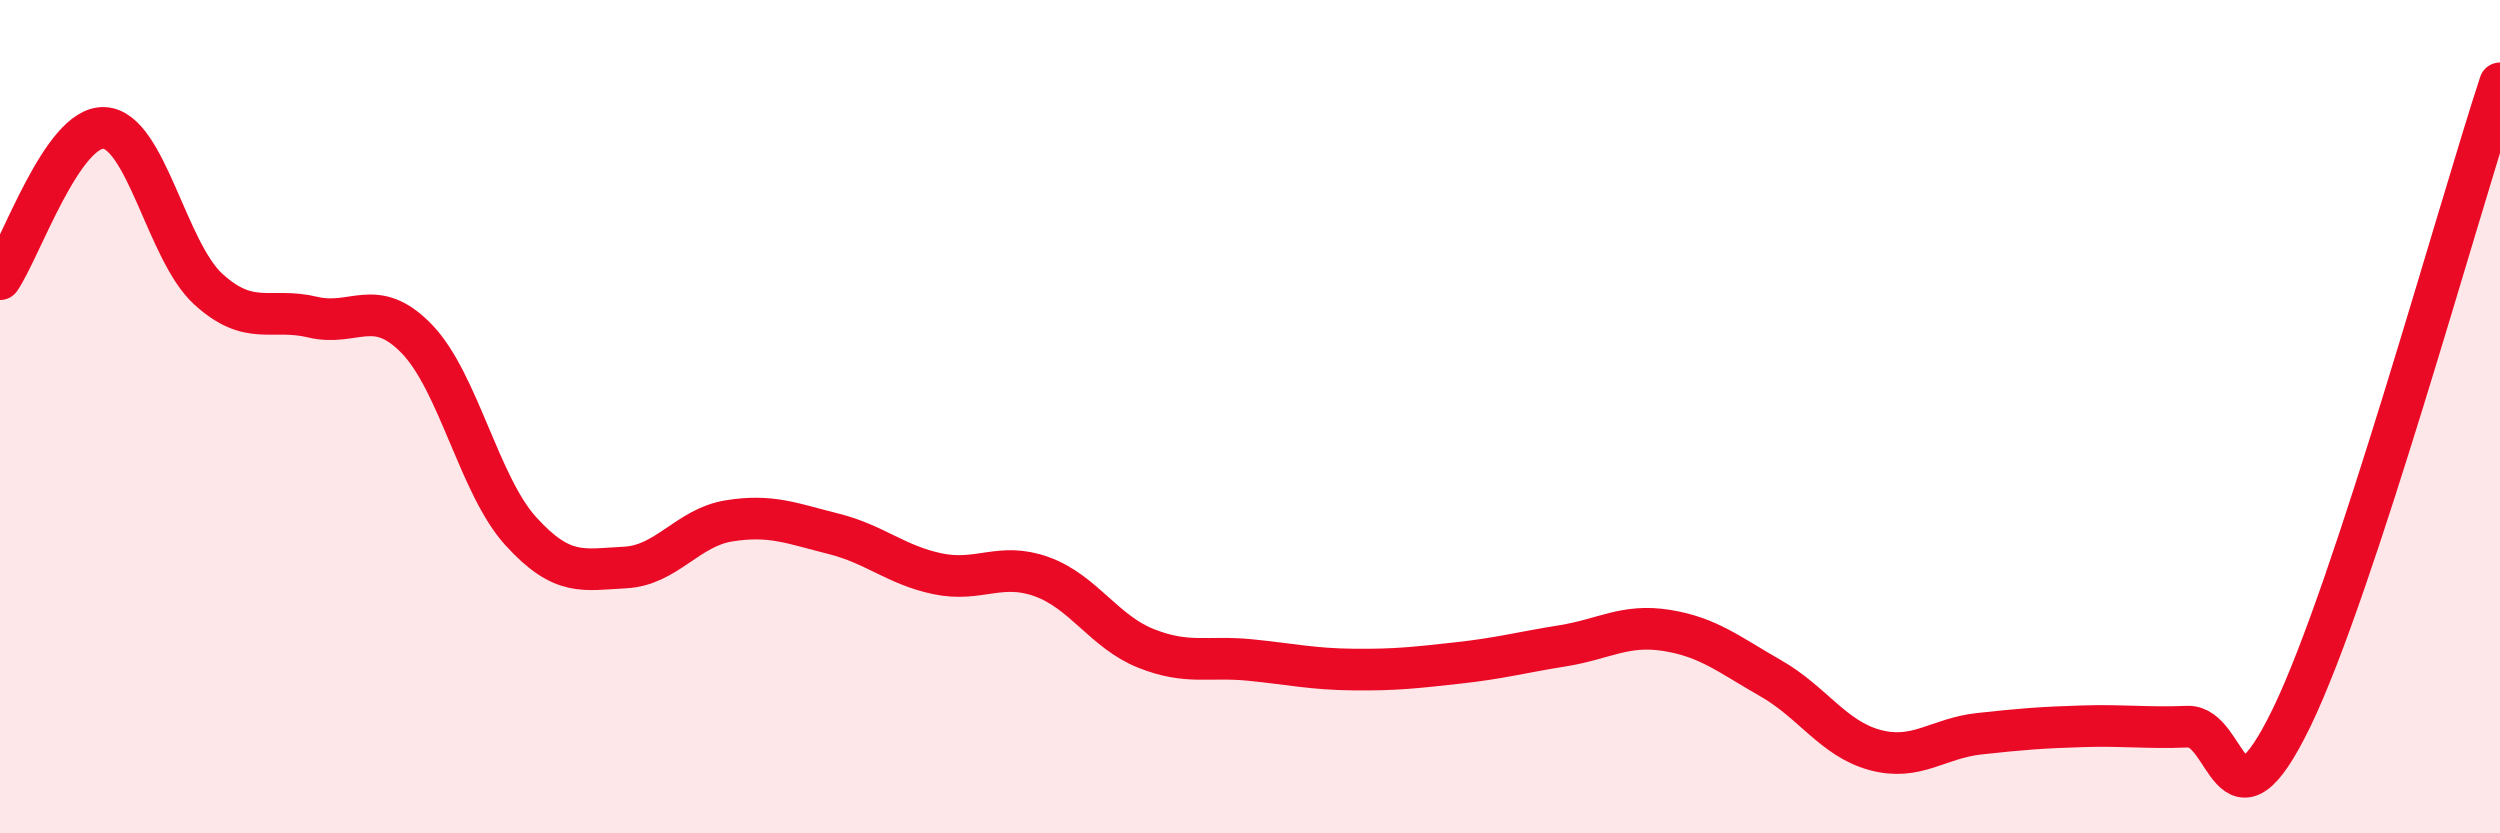
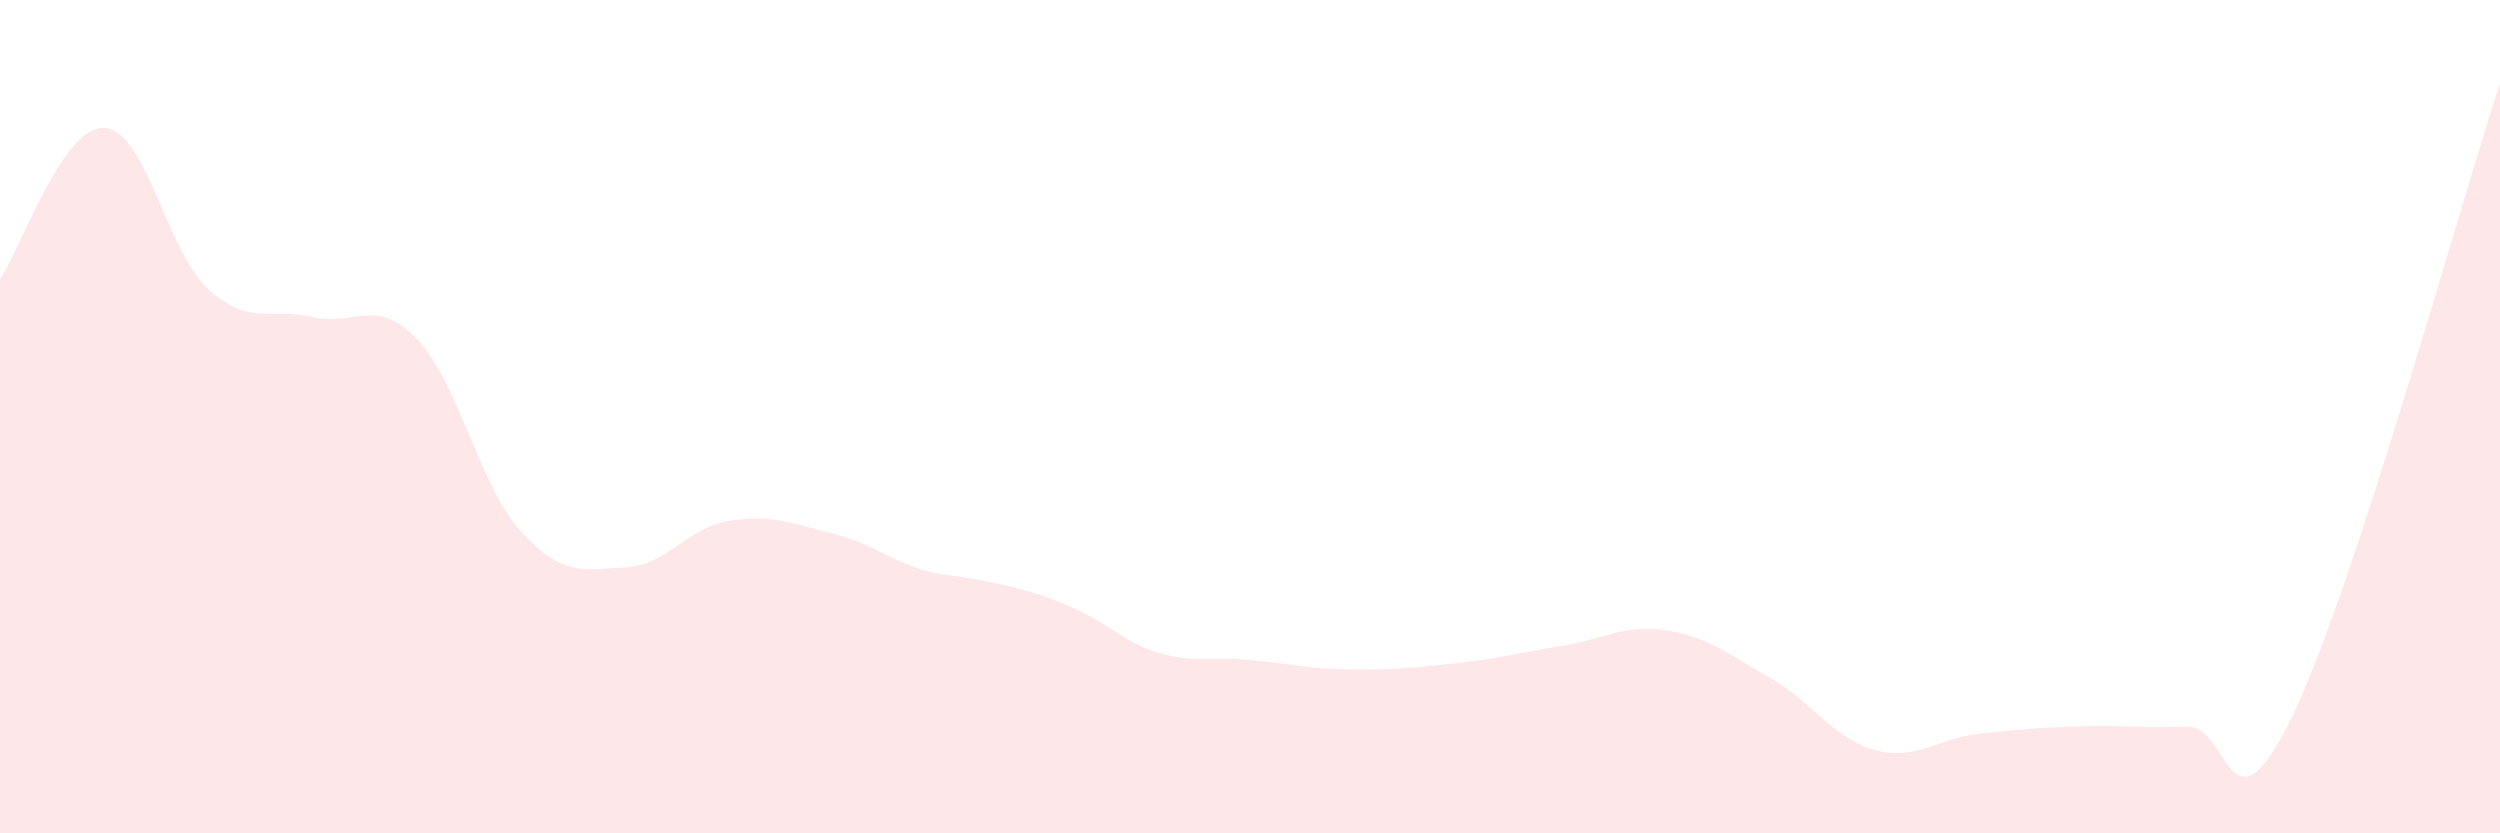
<svg xmlns="http://www.w3.org/2000/svg" width="60" height="20" viewBox="0 0 60 20">
-   <path d="M 0,6.7 C 0.5,5.97 1.5,3.02 2.5,3.07 C 3.5,3.12 4,6.03 5,6.94 C 6,7.85 6.5,7.37 7.5,7.61 C 8.5,7.85 9,7.1 10,8.13 C 11,9.16 11.5,11.65 12.5,12.75 C 13.5,13.85 14,13.67 15,13.62 C 16,13.57 16.5,12.66 17.5,12.5 C 18.5,12.34 19,12.56 20,12.81 C 21,13.06 21.5,13.56 22.5,13.77 C 23.5,13.98 24,13.48 25,13.84 C 26,14.2 26.5,15.16 27.5,15.56 C 28.5,15.96 29,15.74 30,15.84 C 31,15.94 31.5,16.06 32.5,16.07 C 33.5,16.08 34,16.02 35,15.91 C 36,15.8 36.5,15.66 37.5,15.5 C 38.5,15.34 39,14.97 40,15.13 C 41,15.29 41.5,15.71 42.5,16.28 C 43.5,16.85 44,17.73 45,18 C 46,18.27 46.5,17.72 47.5,17.61 C 48.5,17.5 49,17.46 50,17.43 C 51,17.4 51.5,17.48 52.5,17.44 C 53.5,17.4 53.5,20.31 55,17.22 C 56.5,14.13 59,5.04 60,2L60 20L0 20Z" fill="#EB0A25" opacity="0.1" stroke-linecap="round" stroke-linejoin="round" />
-   <path d="M 0,6.7 C 0.5,5.97 1.5,3.02 2.5,3.07 C 3.5,3.12 4,6.03 5,6.94 C 6,7.85 6.5,7.37 7.5,7.61 C 8.5,7.85 9,7.1 10,8.13 C 11,9.16 11.5,11.65 12.5,12.75 C 13.5,13.85 14,13.67 15,13.62 C 16,13.57 16.5,12.66 17.5,12.5 C 18.5,12.34 19,12.56 20,12.81 C 21,13.06 21.5,13.56 22.5,13.77 C 23.5,13.98 24,13.48 25,13.84 C 26,14.2 26.5,15.16 27.5,15.56 C 28.5,15.96 29,15.74 30,15.84 C 31,15.94 31.5,16.06 32.5,16.07 C 33.5,16.08 34,16.02 35,15.91 C 36,15.8 36.5,15.66 37.5,15.5 C 38.5,15.34 39,14.97 40,15.13 C 41,15.29 41.5,15.71 42.5,16.28 C 43.5,16.85 44,17.73 45,18 C 46,18.27 46.5,17.72 47.5,17.61 C 48.5,17.5 49,17.46 50,17.43 C 51,17.4 51.5,17.48 52.5,17.44 C 53.5,17.4 53.5,20.31 55,17.22 C 56.5,14.13 59,5.04 60,2" stroke="#EB0A25" stroke-width="1" fill="none" stroke-linecap="round" stroke-linejoin="round" />
+   <path d="M 0,6.7 C 0.5,5.97 1.5,3.02 2.5,3.07 C 3.5,3.12 4,6.03 5,6.94 C 6,7.85 6.5,7.37 7.5,7.61 C 8.5,7.85 9,7.1 10,8.13 C 11,9.16 11.5,11.65 12.5,12.75 C 13.5,13.85 14,13.67 15,13.62 C 16,13.57 16.5,12.66 17.5,12.5 C 18.5,12.34 19,12.56 20,12.81 C 21,13.06 21.5,13.56 22.5,13.77 C 26,14.2 26.5,15.16 27.5,15.56 C 28.5,15.96 29,15.74 30,15.84 C 31,15.94 31.5,16.06 32.5,16.07 C 33.5,16.08 34,16.02 35,15.91 C 36,15.8 36.5,15.66 37.5,15.5 C 38.5,15.34 39,14.97 40,15.13 C 41,15.29 41.5,15.71 42.5,16.28 C 43.5,16.85 44,17.73 45,18 C 46,18.27 46.5,17.72 47.5,17.61 C 48.5,17.5 49,17.46 50,17.43 C 51,17.4 51.5,17.48 52.5,17.44 C 53.5,17.4 53.5,20.31 55,17.22 C 56.5,14.13 59,5.04 60,2L60 20L0 20Z" fill="#EB0A25" opacity="0.1" stroke-linecap="round" stroke-linejoin="round" />
</svg>